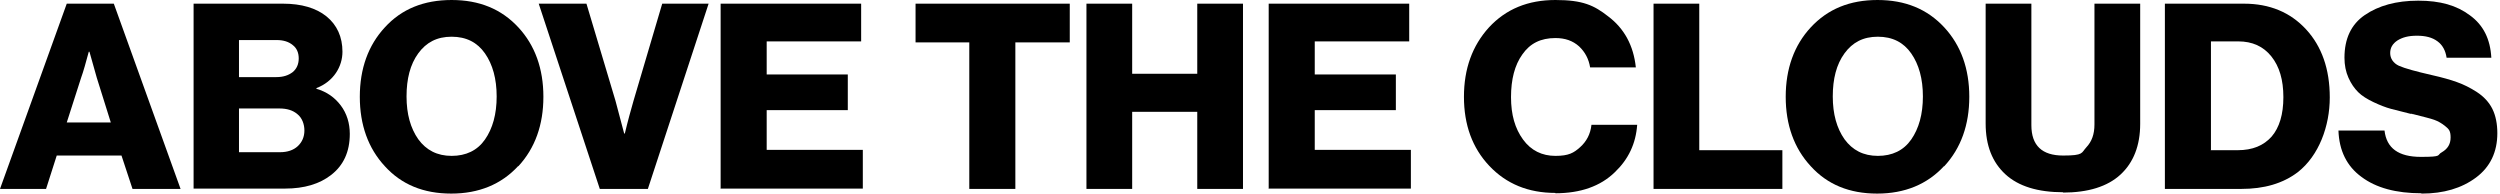
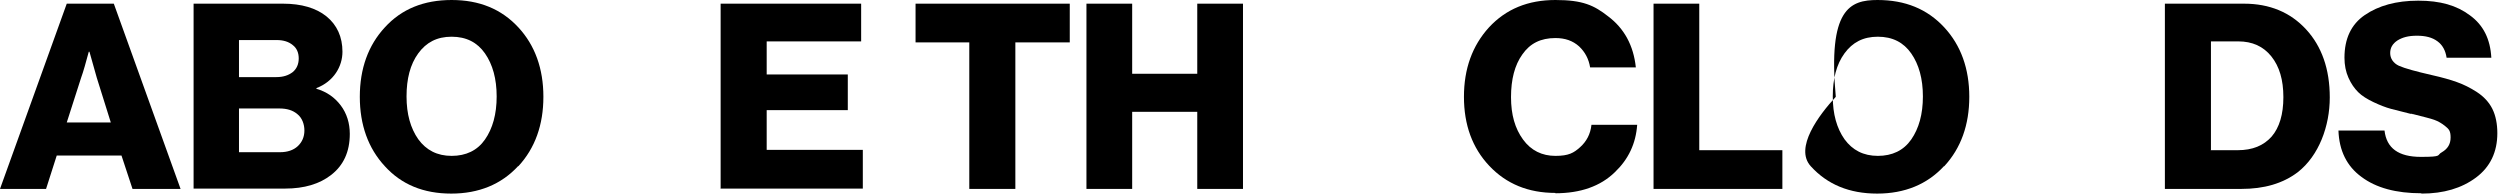
<svg xmlns="http://www.w3.org/2000/svg" id="Layer_1" version="1.1" viewBox="0 0 749 58">
  <path d="M0,56.6L20,1.1h14.1l20,55.5h-14.4l-3.3-10h-19.4l-3.2,10H0ZM20.2,36.7h13l-4.2-13.4-2.2-7.8h-.2c-.9,3.3-1.6,5.9-2.3,7.8l-4.3,13.4h0Z" />
  <path d="M58,56.6V1.1h26.8c5.5,0,9.9,1.3,13,3.8,3.2,2.6,4.8,6.2,4.8,10.6s-2.6,8.9-7.8,10.9v.2c3.1.9,5.5,2.6,7.3,5,1.8,2.4,2.7,5.3,2.7,8.5,0,5.4-1.9,9.5-5.7,12.4-3.4,2.6-7.9,4-13.7,4h-27.4ZM71.6,23.1h11.2c2,0,3.6-.5,4.9-1.5,1.2-1,1.8-2.4,1.8-4.1s-.6-3.1-1.8-4c-1.2-1-2.8-1.5-4.8-1.5h-11.3v11.1h0ZM71.6,45.6h12.3c2.2,0,4-.6,5.3-1.8,1.3-1.2,2-2.8,2-4.7s-.7-3.8-2.1-4.9c-1.4-1.2-3.2-1.7-5.4-1.7h-12.1v13.2h0Z" />
  <path d="M155.2,49.8c-5,5.4-11.7,8.2-20,8.2s-14.9-2.7-19.9-8.2c-5-5.4-7.5-12.4-7.5-20.8s2.5-15.4,7.5-20.8C120.3,2.7,127,0,135.3,0s14.9,2.7,20,8.2c5,5.4,7.5,12.4,7.5,20.8s-2.5,15.4-7.5,20.8ZM135.3,46.7c4.3,0,7.7-1.6,10-4.9,2.3-3.3,3.5-7.6,3.5-12.9s-1.2-9.6-3.5-12.9c-2.3-3.3-5.6-5-10-5s-7.6,1.7-10,5c-2.4,3.3-3.5,7.6-3.5,12.9s1.2,9.5,3.5,12.8c2.4,3.3,5.7,5,10,5Z" />
-   <path d="M179.7,56.6L161.4,1.1h14.3l8.7,29.1,2.6,9.8h.2c.9-3.8,1.8-7,2.6-9.8l8.6-29.1h13.9l-18.2,55.5h-14.2Z" />
  <path d="M215.9,56.6V1.1h42.1v11.3h-28.3v9.9h24.3v10.7h-24.3v11.9h28.8v11.6h-42.5Z" />
  <path d="M290.4,56.6V12.7h-16.1V1.1h46.2v11.6h-16.3v43.9h-13.7,0Z" />
  <path d="M325.5,56.6V1.1h13.7v21h19.5V1.1h13.7v55.5h-13.7v-23.1h-19.5v23.1h-13.7Z" />
-   <path d="M380.1,56.6V1.1h42.1v11.3h-28.3v9.9h24.3v10.7h-24.3v11.9h28.8v11.6h-42.5Z" />
  <path d="M466,57.8c-8.1,0-14.7-2.7-19.8-8.1-5.1-5.4-7.6-12.3-7.6-20.7s2.5-15.3,7.5-20.8C451.2,2.7,457.8,0,466,0s11.6,1.6,15.8,4.9c4.8,3.6,7.6,8.7,8.3,15.3h-13.7c-.4-2.5-1.5-4.6-3.3-6.3-1.9-1.7-4.2-2.5-7.1-2.5-4.4,0-7.6,1.6-9.9,4.9-2.3,3.2-3.4,7.5-3.4,12.8s1.2,9.4,3.6,12.7c2.4,3.3,5.7,4.9,9.7,4.9s5.5-.9,7.4-2.6c1.9-1.7,3.1-3.9,3.4-6.7h13.7c-.4,5.6-2.6,10.3-6.7,14.2-4.3,4.2-10.3,6.3-17.8,6.3h0Z" />
  <path d="M495.4,56.6V1.1h13.7v43.9h24.9v11.6h-38.7Z" />
-   <path d="M582.4,49.8c-5,5.4-11.7,8.2-20,8.2s-14.9-2.7-19.9-8.2c-5-5.4-7.5-12.4-7.5-20.8s2.5-15.4,7.5-20.8C547.6,2.7,554.2,0,562.5,0s14.9,2.7,20,8.2c5,5.4,7.5,12.4,7.5,20.8s-2.5,15.4-7.5,20.8ZM562.6,46.7c4.3,0,7.7-1.6,10-4.9,2.3-3.3,3.5-7.6,3.5-12.9s-1.2-9.6-3.5-12.9c-2.3-3.3-5.6-5-10-5s-7.6,1.7-10,5c-2.4,3.3-3.5,7.6-3.5,12.9s1.2,9.5,3.5,12.8c2.4,3.3,5.7,5,10,5Z" />
-   <path d="M618.2,57.6c-7.7,0-13.5-1.8-17.4-5.4-3.9-3.6-5.9-8.6-5.9-15.2V1.1h13.7v36.4c0,6.1,3.2,9.1,9.5,9.1s5.4-.8,7-2.5c1.6-1.7,2.4-3.9,2.4-6.8V1.1h13.7v36c0,6.5-2,11.6-5.9,15.2-3.9,3.6-9.7,5.4-17.3,5.4h0Z" />
+   <path d="M582.4,49.8c-5,5.4-11.7,8.2-20,8.2s-14.9-2.7-19.9-8.2s2.5-15.4,7.5-20.8C547.6,2.7,554.2,0,562.5,0s14.9,2.7,20,8.2c5,5.4,7.5,12.4,7.5,20.8s-2.5,15.4-7.5,20.8ZM562.6,46.7c4.3,0,7.7-1.6,10-4.9,2.3-3.3,3.5-7.6,3.5-12.9s-1.2-9.6-3.5-12.9c-2.3-3.3-5.6-5-10-5s-7.6,1.7-10,5c-2.4,3.3-3.5,7.6-3.5,12.9s1.2,9.5,3.5,12.8c2.4,3.3,5.7,5,10,5Z" />
  <path d="M648.6,56.6V1.1h23.7c7.7,0,13.9,2.6,18.6,7.7,4.7,5.1,7.1,11.9,7.1,20.4s-3.2,17.4-9.6,22.4c-4.5,3.4-10.1,5-16.9,5h-22.8,0ZM662.3,45h8.1c4.5,0,7.8-1.4,10.2-4.1,2.3-2.7,3.5-6.6,3.5-11.8s-1.2-9.2-3.6-12.2c-2.4-3-5.7-4.5-9.9-4.5h-8.2v32.5h0Z" />
  <path d="M725.4,57.9c-7.5,0-13.5-1.6-17.9-4.9-4.4-3.2-6.7-7.9-6.9-13.9h13.8c.6,5.3,4.2,7.9,10.9,7.9s4.6-.5,6.3-1.4c1.7-1,2.6-2.4,2.6-4.4s-.5-2.5-1.6-3.4c-1.1-.9-2.2-1.5-3.3-1.9-1.1-.4-3.2-.9-6.3-1.7-.2,0-.3,0-.3-.1,0,0-.1,0-.2,0-.1,0-.2,0-.3,0-2.4-.6-4.3-1.1-5.9-1.5-1.5-.4-3.3-1.1-5.2-2-1.9-.9-3.5-1.9-4.6-3-1.1-1.1-2.1-2.5-2.9-4.3-.8-1.8-1.2-3.8-1.2-6,0-5.7,2-10,6.1-12.8,4.1-2.8,9.4-4.3,16-4.3s11.5,1.4,15.5,4.4c4,2.9,6.1,7.1,6.4,12.7h-13.4c-.3-2.1-1.2-3.8-2.7-4.9-1.6-1.2-3.6-1.7-6.2-1.7s-4.3.5-5.8,1.4c-1.5,1-2.2,2.2-2.2,3.8s.9,3,2.6,3.8c1.8.8,5.1,1.7,9.9,2.8,3.1.7,5.6,1.4,7.5,2.1,2,.7,4,1.7,6,3,2,1.3,3.6,3,4.6,5,1,2,1.5,4.5,1.5,7.3,0,5.6-2.1,10.1-6.4,13.3-4.3,3.2-9.7,4.8-16.3,4.8h0Z" />
</svg>